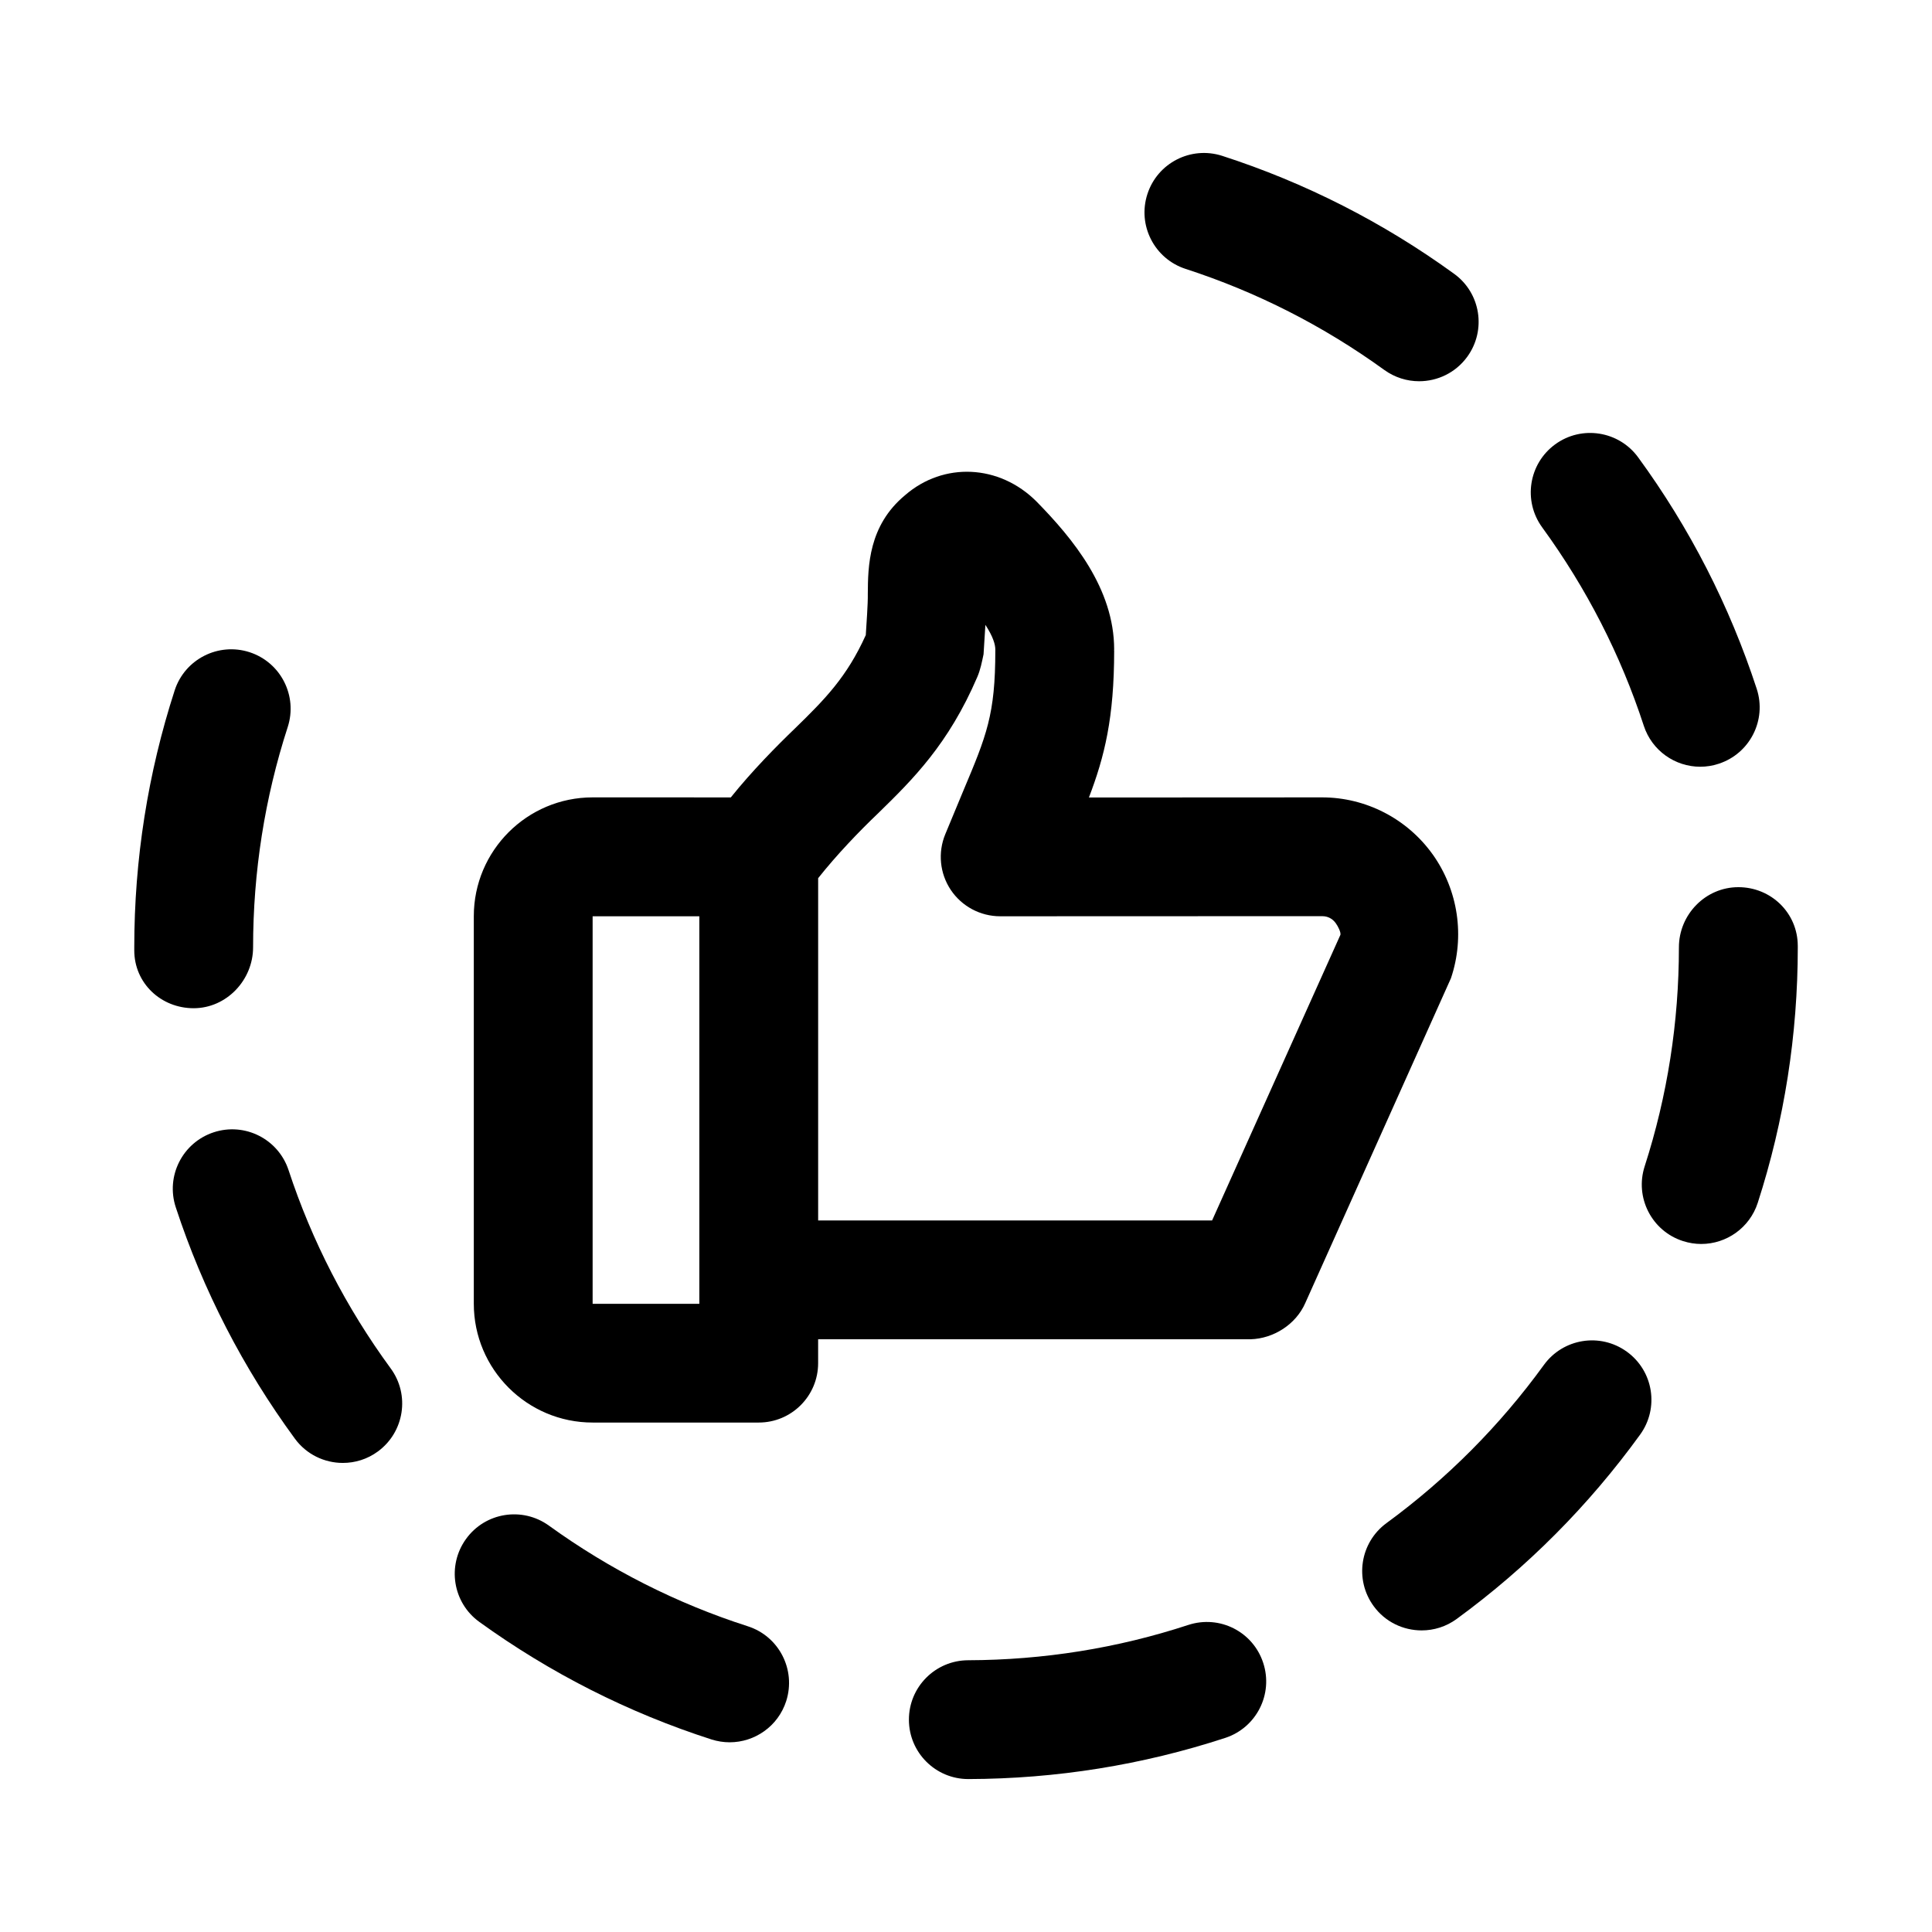
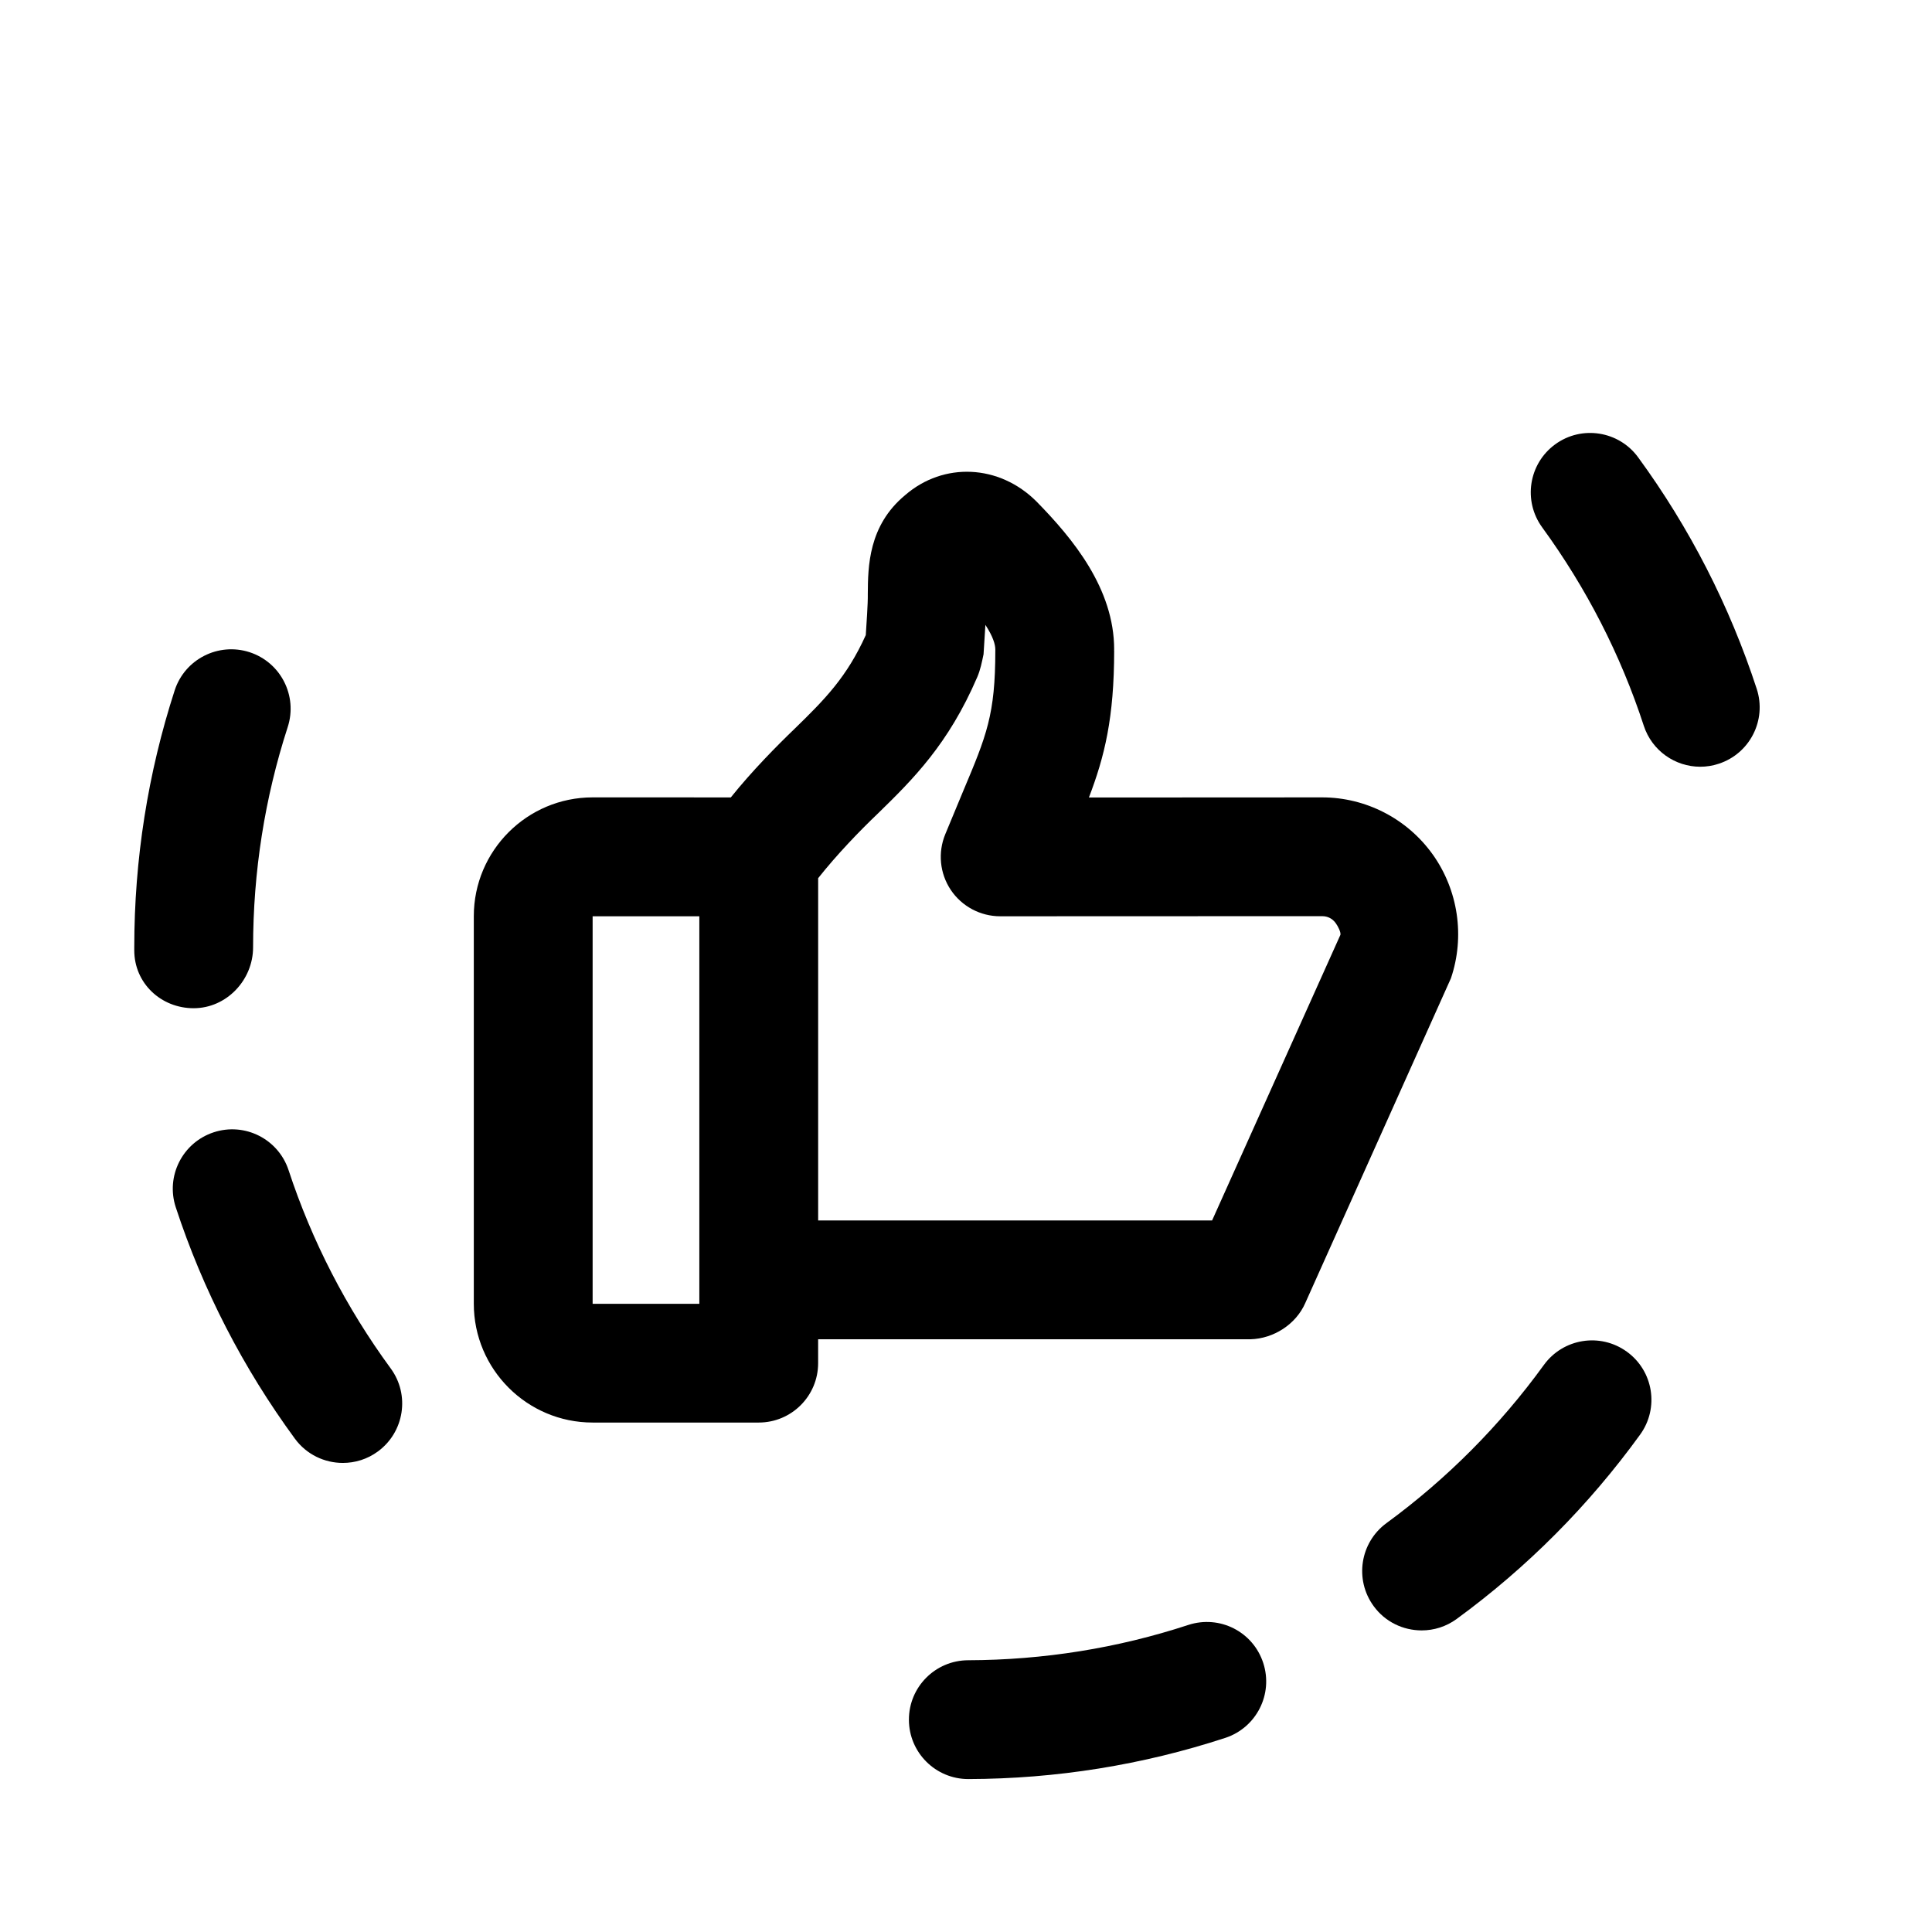
<svg xmlns="http://www.w3.org/2000/svg" fill="#000000" width="800px" height="800px" version="1.1" viewBox="144 144 512 512">
  <g>
-     <path d="m342.17 574.98c-18.863-6.062-36.59-15.035-52.695-26.672-7.07-5.102-16.91-3.512-21.98 3.543-5.086 7.055-3.512 16.895 3.543 21.98 18.797 13.57 39.484 24.059 61.512 31.141 1.605 0.504 3.227 0.754 4.816 0.754 6.66 0 12.848-4.25 14.988-10.926 2.648-8.293-1.902-17.176-10.184-19.82z" />
-     <path d="m553.14 505.73c-11.652 16.074-25.695 30.18-41.707 41.91-7.008 5.133-8.535 14.973-3.402 21.996 3.07 4.219 7.856 6.438 12.723 6.438 3.227 0 6.473-0.977 9.289-3.039 18.672-13.648 35.016-30.086 48.602-48.84 5.102-7.039 3.543-16.879-3.512-21.98-7.082-5.125-16.906-3.504-21.992 3.516z" />
+     <path d="m553.14 505.73c-11.652 16.074-25.695 30.18-41.707 41.91-7.008 5.133-8.535 14.973-3.402 21.996 3.07 4.219 7.856 6.438 12.723 6.438 3.227 0 6.473-0.977 9.289-3.039 18.672-13.648 35.016-30.086 48.602-48.84 5.102-7.039 3.543-16.879-3.512-21.98-7.082-5.125-16.906-3.504-21.992 3.516" />
    <path d="m220.48 454.12c-2.707-8.25-11.586-12.77-19.867-10.043-8.25 2.723-12.754 11.617-10.027 19.883 7.211 21.965 17.84 42.586 31.566 61.309 3.086 4.203 7.856 6.422 12.707 6.422 3.227 0 6.488-0.977 9.289-3.039 7.008-5.148 8.535-15.004 3.387-22.012-11.766-16.055-20.867-33.719-27.055-52.52z" />
    <path d="m458.9 574.63c-18.75 6.156-38.383 9.289-58.332 9.352-8.691 0.031-15.727 7.086-15.695 15.793 0.016 8.676 7.07 15.695 15.742 15.695h0.047c23.238-0.062 46.129-3.731 68.047-10.91 8.25-2.707 12.77-11.586 10.059-19.867-2.691-8.254-11.523-12.789-19.867-10.062z" />
-     <path d="m604.67 379.11c-8.707 0-15.742 7.258-15.742 15.949 0 19.852-3.055 39.359-9.07 58.016-2.676 8.266 1.859 17.16 10.141 19.82 1.621 0.52 3.242 0.77 4.848 0.77 6.66 0 12.816-4.25 14.973-10.895 7.039-21.789 10.613-44.555 10.613-67.699l-0.004-0.422c-0.016-8.691-7.051-15.539-15.758-15.539z" />
-     <path d="m458.19 215.26c18.812 6.094 36.527 15.098 52.664 26.781 2.801 2.016 6.031 2.992 9.227 2.992 4.879 0 9.684-2.25 12.77-6.504 5.102-7.039 3.543-16.895-3.512-21.98-18.797-13.633-39.484-24.152-61.449-31.25-8.297-2.66-17.145 1.875-19.82 10.141-2.68 8.266 1.855 17.129 10.121 19.82z" />
    <path d="m211.07 395.05c0-19.949 3.086-39.598 9.18-58.379 2.676-8.266-1.844-17.145-10.125-19.836-8.266-2.66-17.145 1.844-19.836 10.125-7.102 21.93-10.707 44.836-10.707 68.09v0.805c0 8.691 7.055 15.336 15.742 15.336 8.691-0.004 15.746-7.449 15.746-16.141z" />
    <path d="m579.62 336.33c2.172 6.644 8.328 10.863 14.957 10.863 1.621 0 3.258-0.25 4.894-0.789 8.266-2.691 12.785-11.586 10.078-19.852-7.18-21.98-17.742-42.637-31.426-61.355-5.117-7.008-14.973-8.566-21.996-3.434-7.023 5.133-8.551 14.973-3.434 21.996 11.703 16.062 20.785 33.742 26.926 52.57z" />
    <path d="m523.64 370.38c-6.754-9.43-17.695-15.066-29.254-15.066l-61.812 0.031c4.156-10.863 6.691-21.129 6.691-38.934 0-0.047-0.031-0.094-0.031-0.141 0-0.047 0.031-0.094 0.031-0.141 0-16.152-10.941-29.395-20.578-39.219-9.887-9.887-24.641-10.516-34.809-1.699-9.762 8.078-9.855 18.973-9.902 26.184 0.047 2.738-0.363 7.934-0.535 10.91-5.023 11.117-10.801 16.973-18.672 24.641-4.977 4.785-11.461 11.352-17.098 18.375l-36.621-0.008c-17.367 0-31.488 14.121-31.488 31.488v102.7c0 17.367 14.121 31.488 31.488 31.488h44.02c8.691 0 15.742-7.039 15.742-15.742v-6.328h114.59c6.125-0.172 12.043-3.953 14.516-9.621l38.59-86.043c3.75-11.066 1.938-23.363-4.863-32.875zm-194.31 119.14h-28.277v-102.7h28.277zm135.89-22.09h-104.4v-90.703c4.945-6.234 10.863-12.406 15.934-17.238 9.164-8.941 18.594-18.277 26.23-36.055 0.836-1.922 1.227-3.969 1.668-6.047l0.488-7.793c2.047 3.148 2.629 5.211 2.629 6.535v0.285c0 16.973-2.312 22.5-8.516 37.234l-4.738 11.414c-2.016 4.863-1.465 10.406 1.449 14.77 2.914 4.359 7.84 6.992 13.098 6.992l85.316-0.031c1.891 0 3.039 1.039 3.652 1.922 0.551 0.754 1.355 2.348 1.195 3.023z" />
  </g>
</svg>